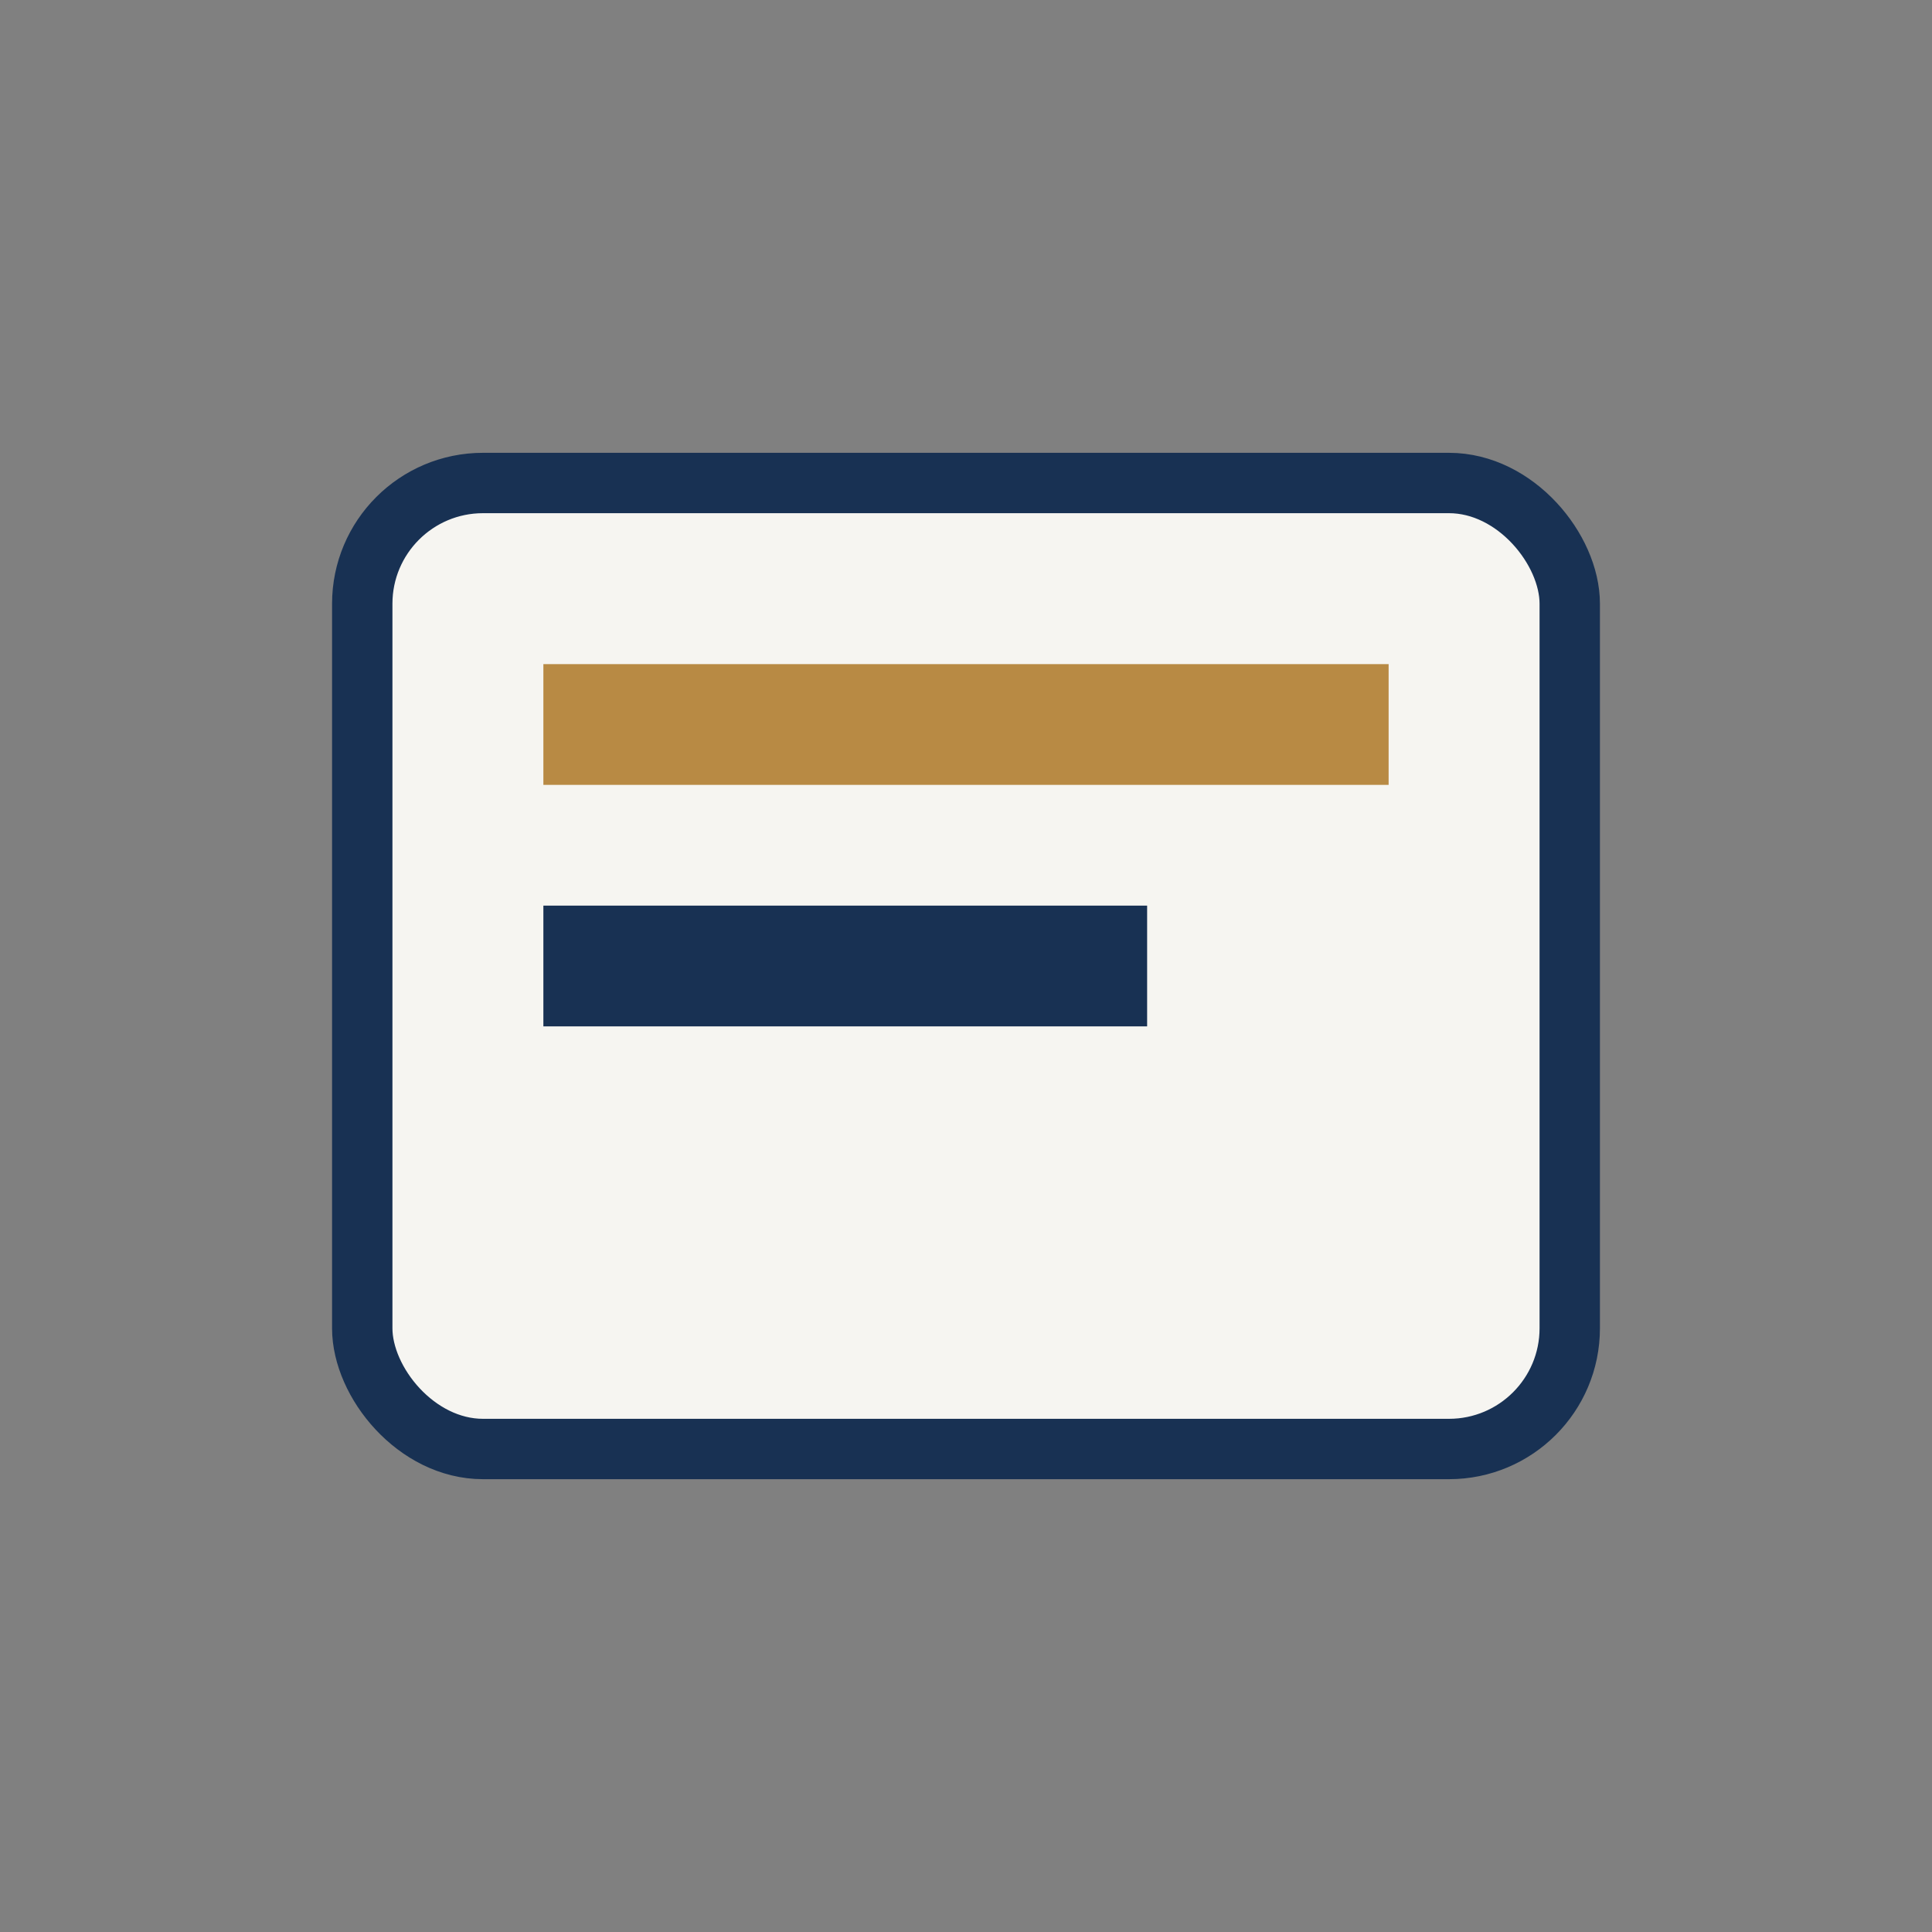
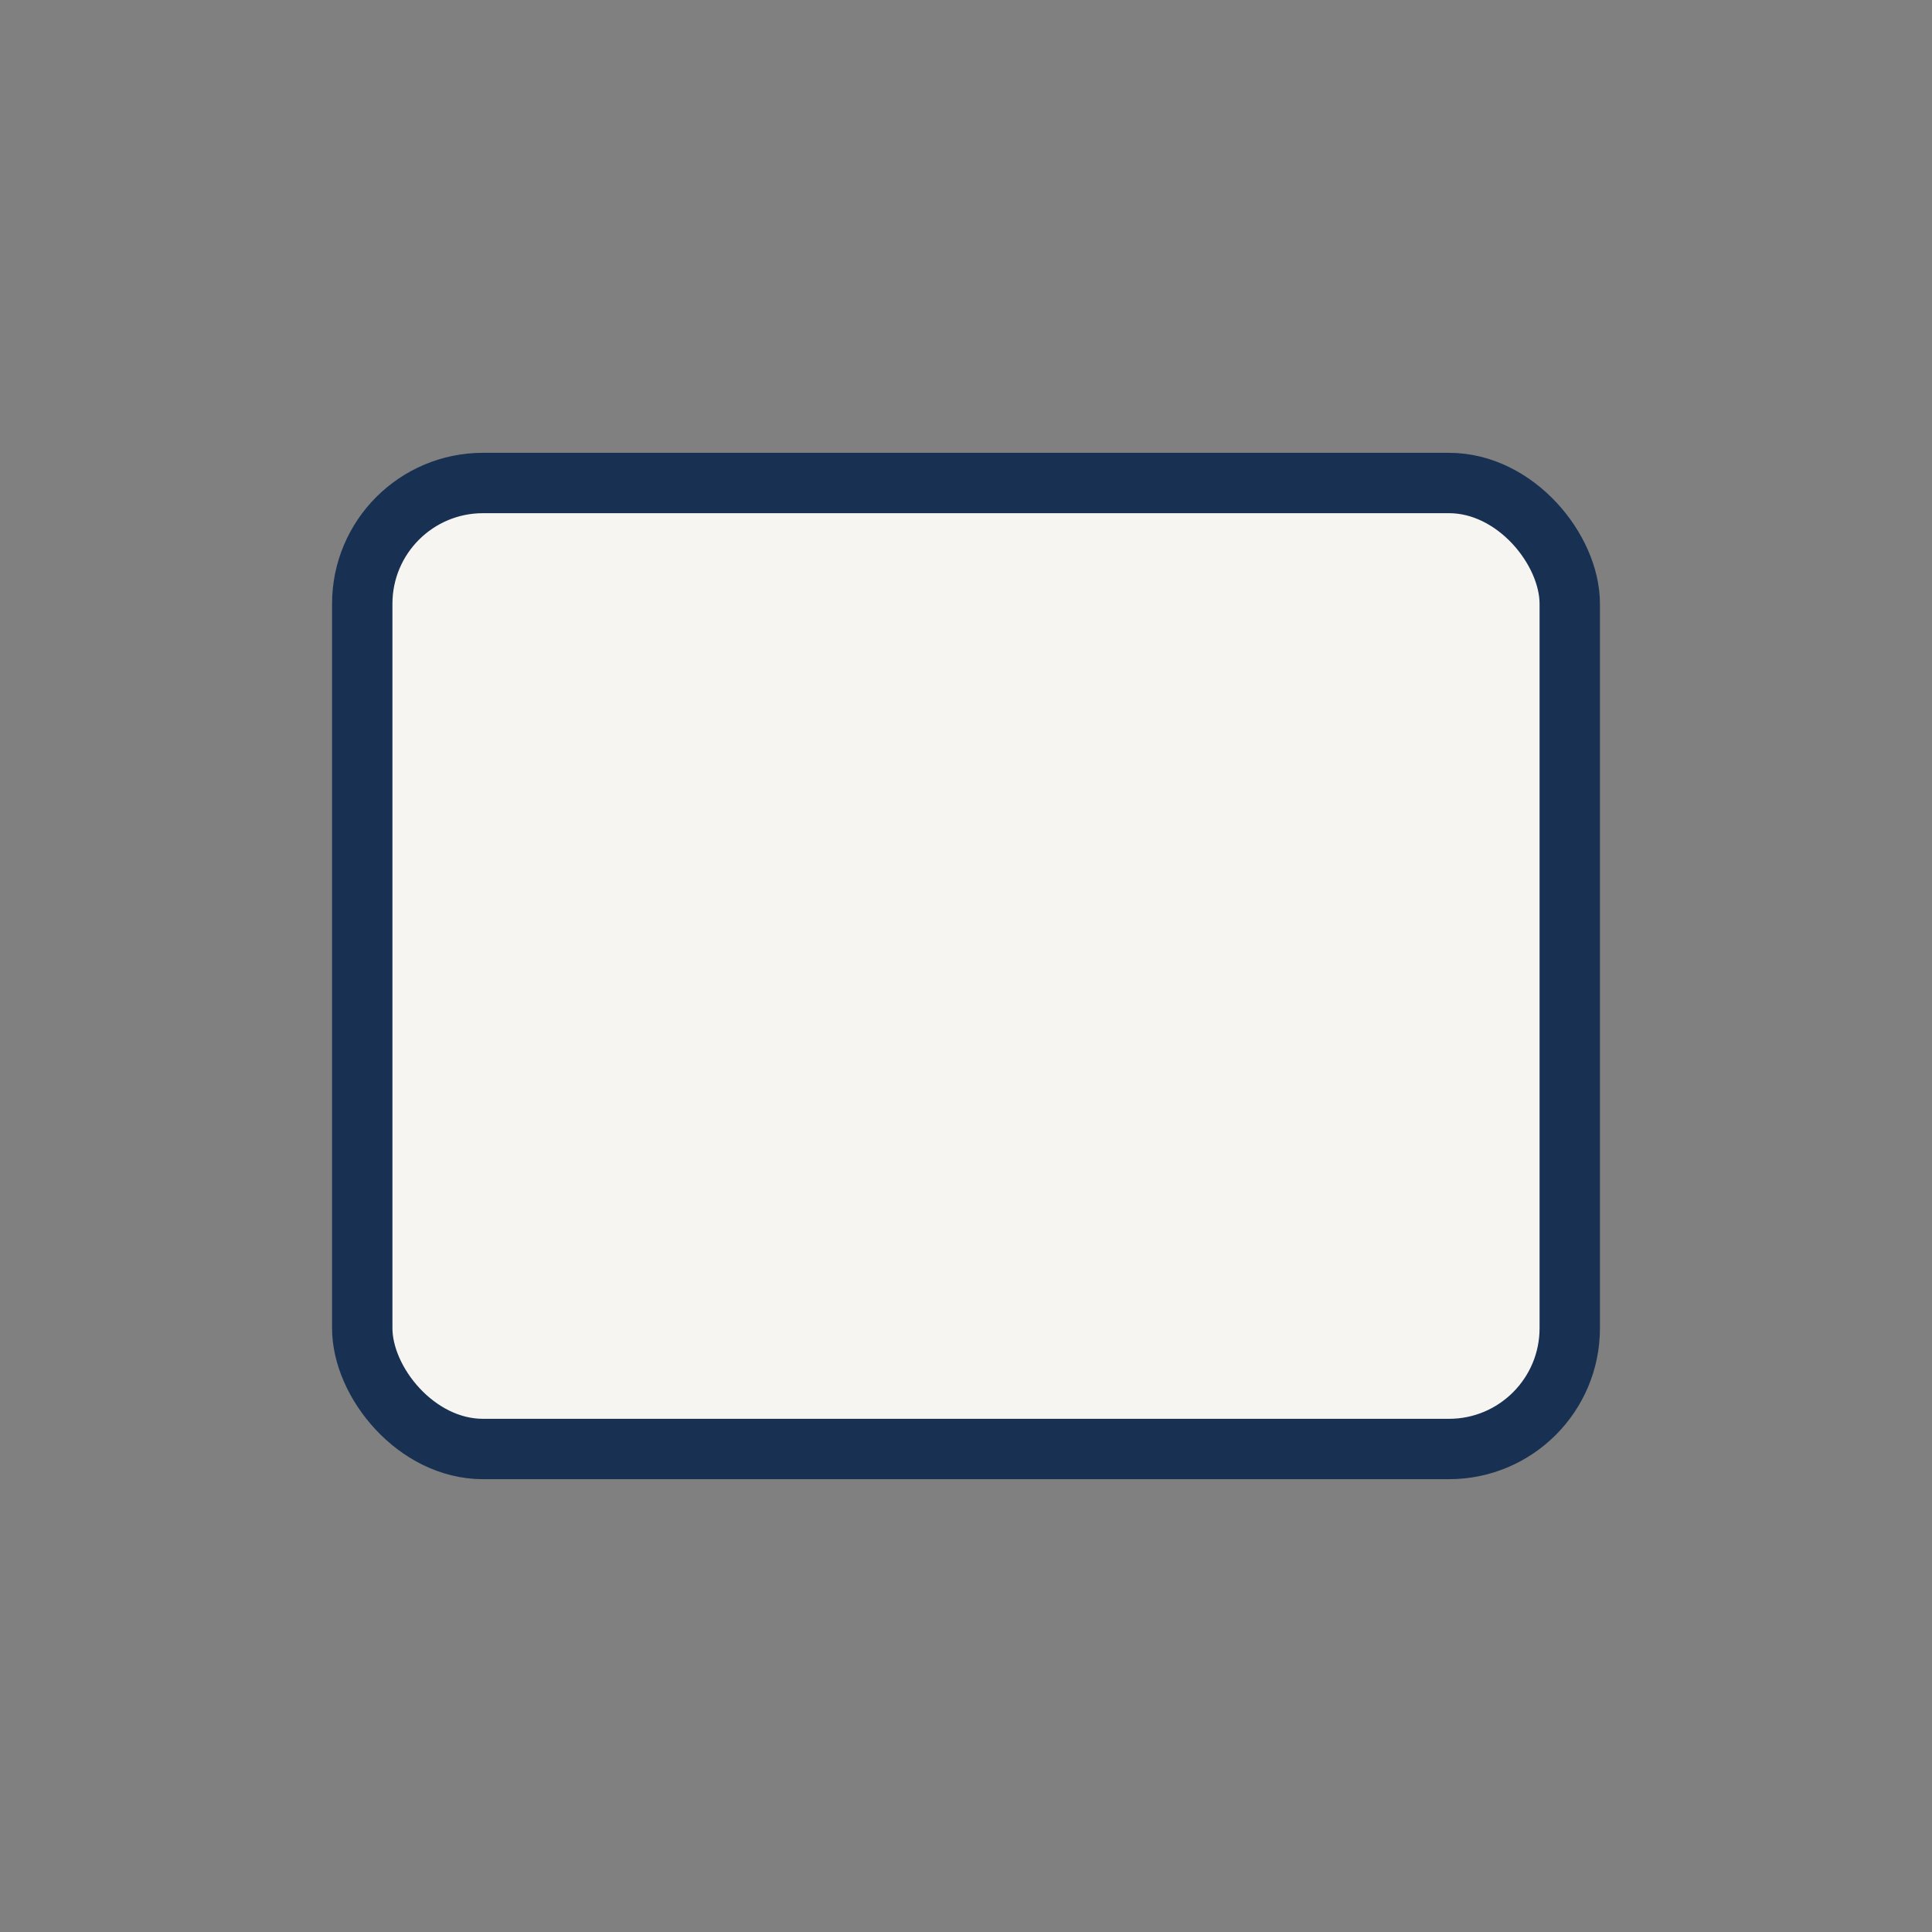
<svg xmlns="http://www.w3.org/2000/svg" width="32" height="32" viewBox="0 0 32 32">
  <rect x="0" y="0" width="32" height="32" fill="#808080" stroke="none" />
  <rect x="6" y="8" width="20" height="16" rx="2" fill="#F6F5F1" stroke="#183153" />
-   <rect x="9" y="11" width="14" height="2" fill="#B88A44" />
-   <rect x="9" y="15" width="10" height="2" fill="#183153" />
</svg>